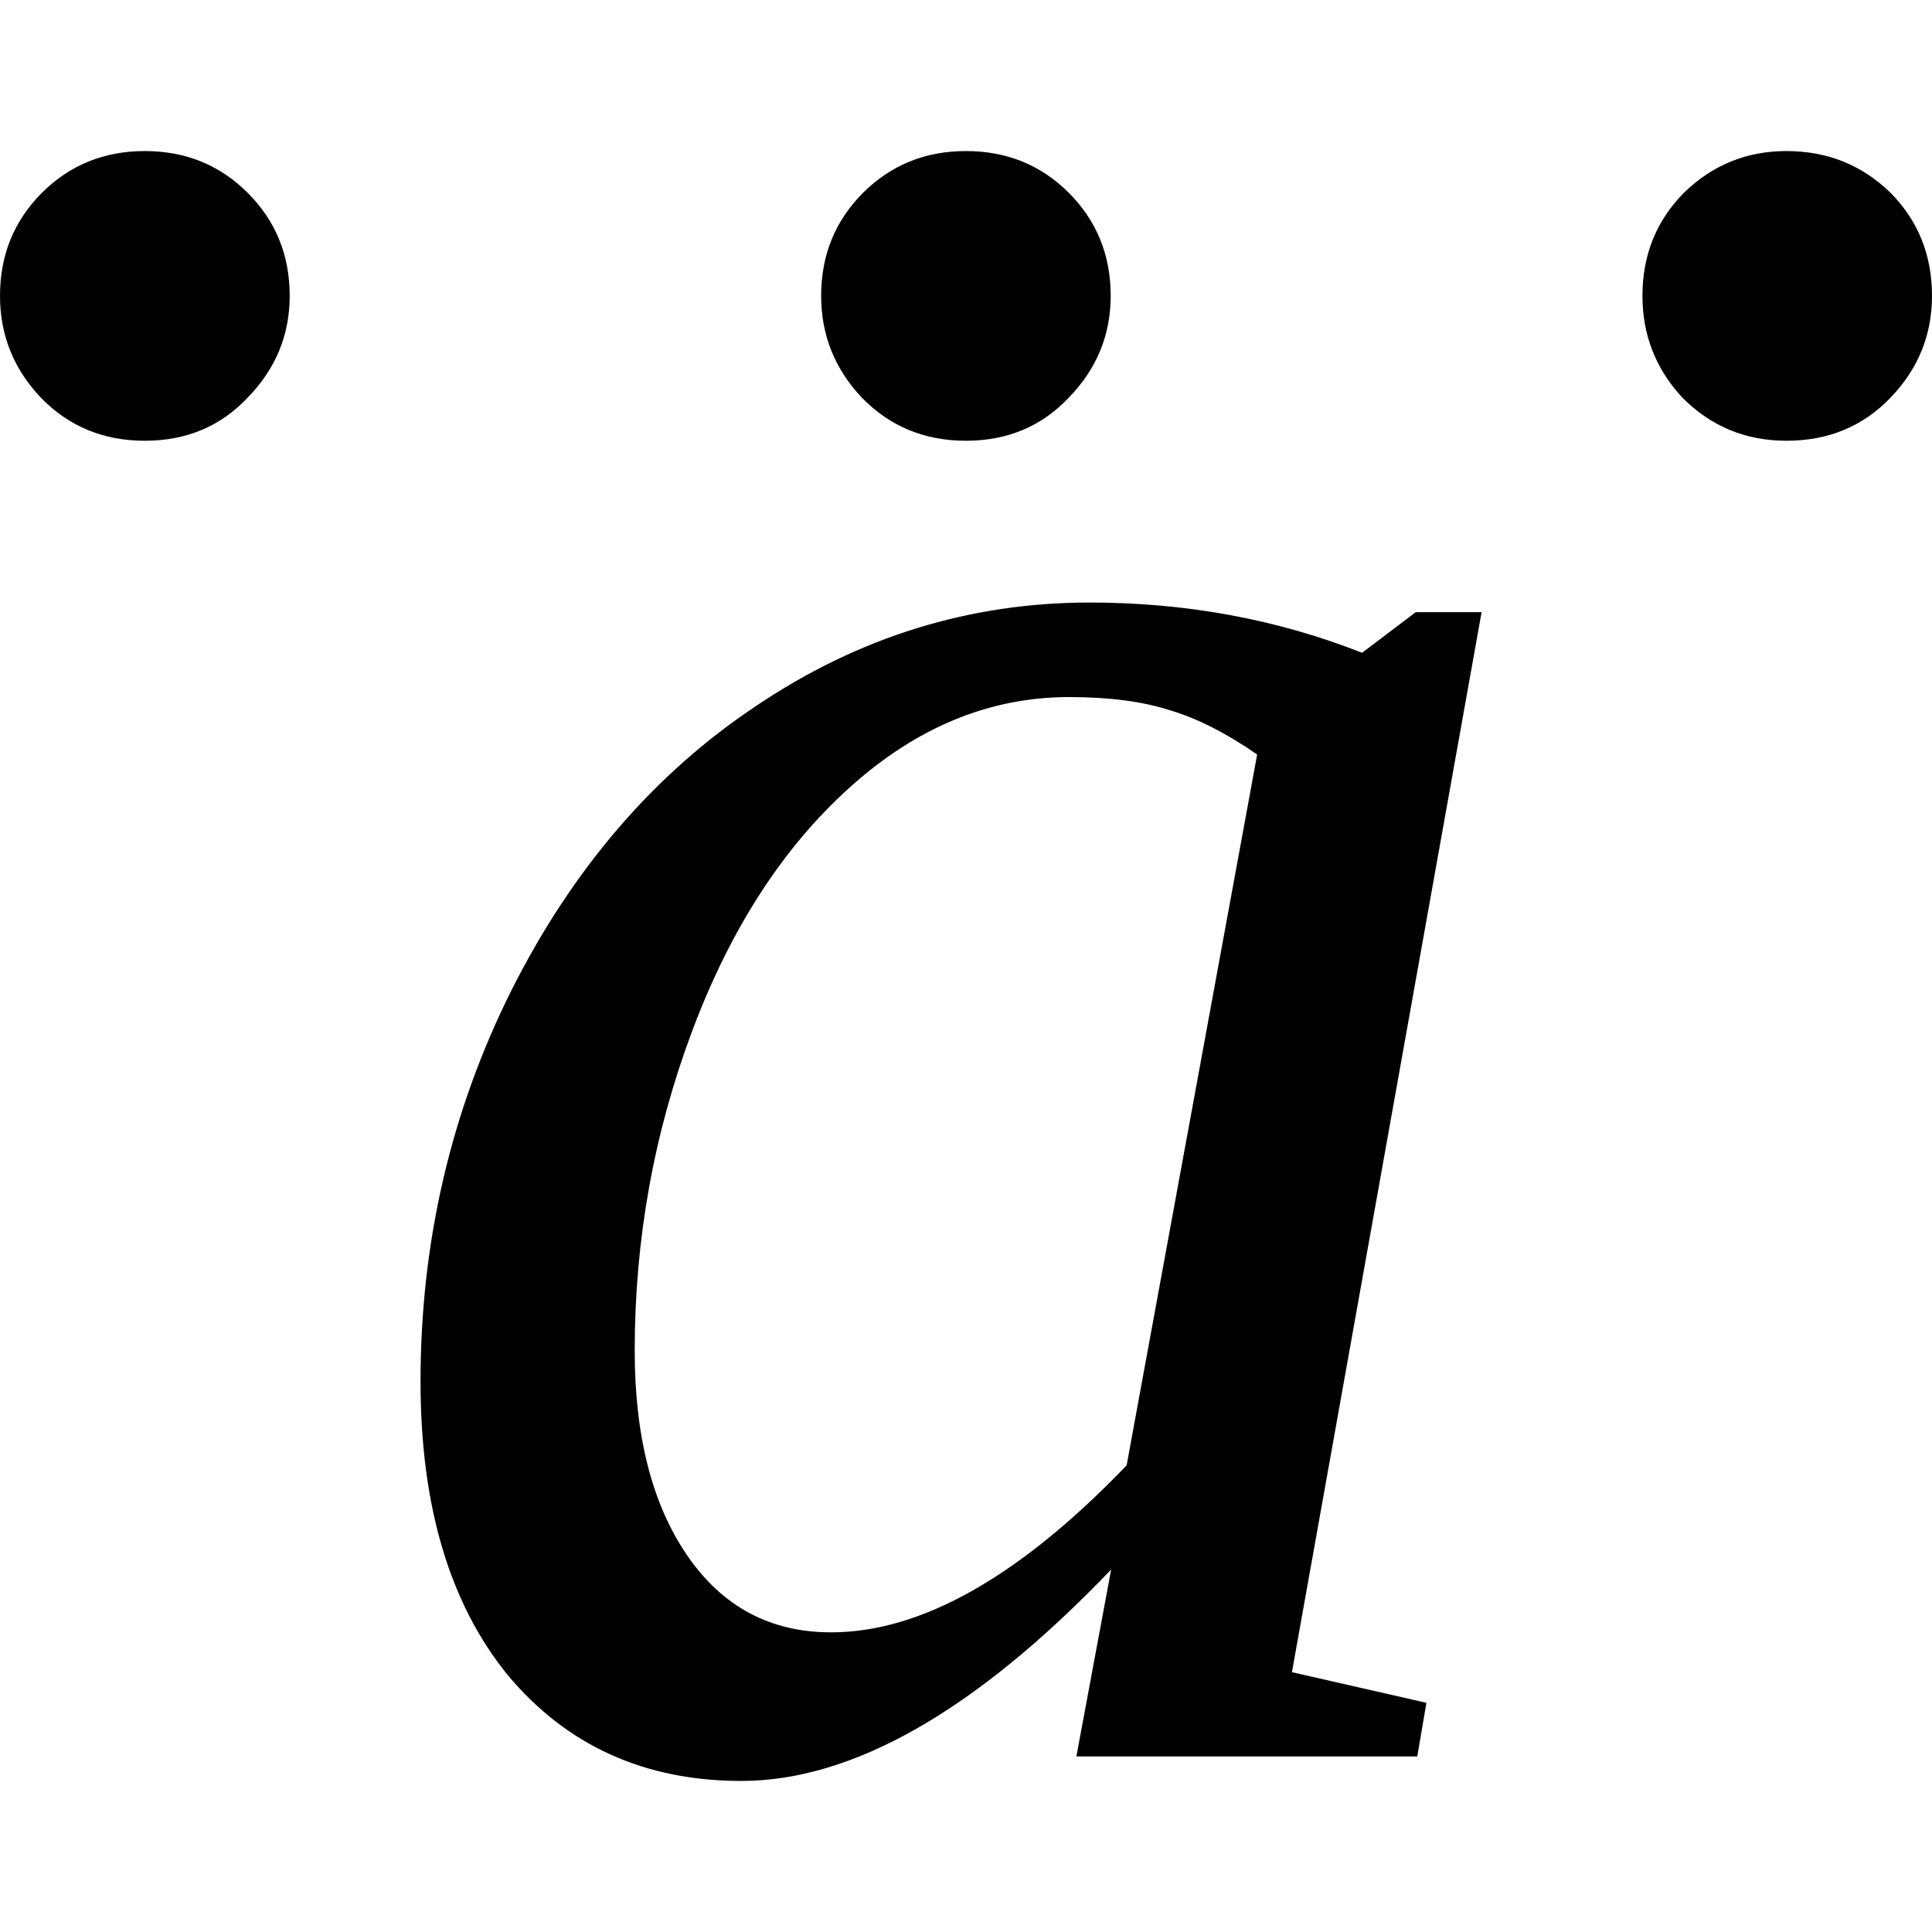
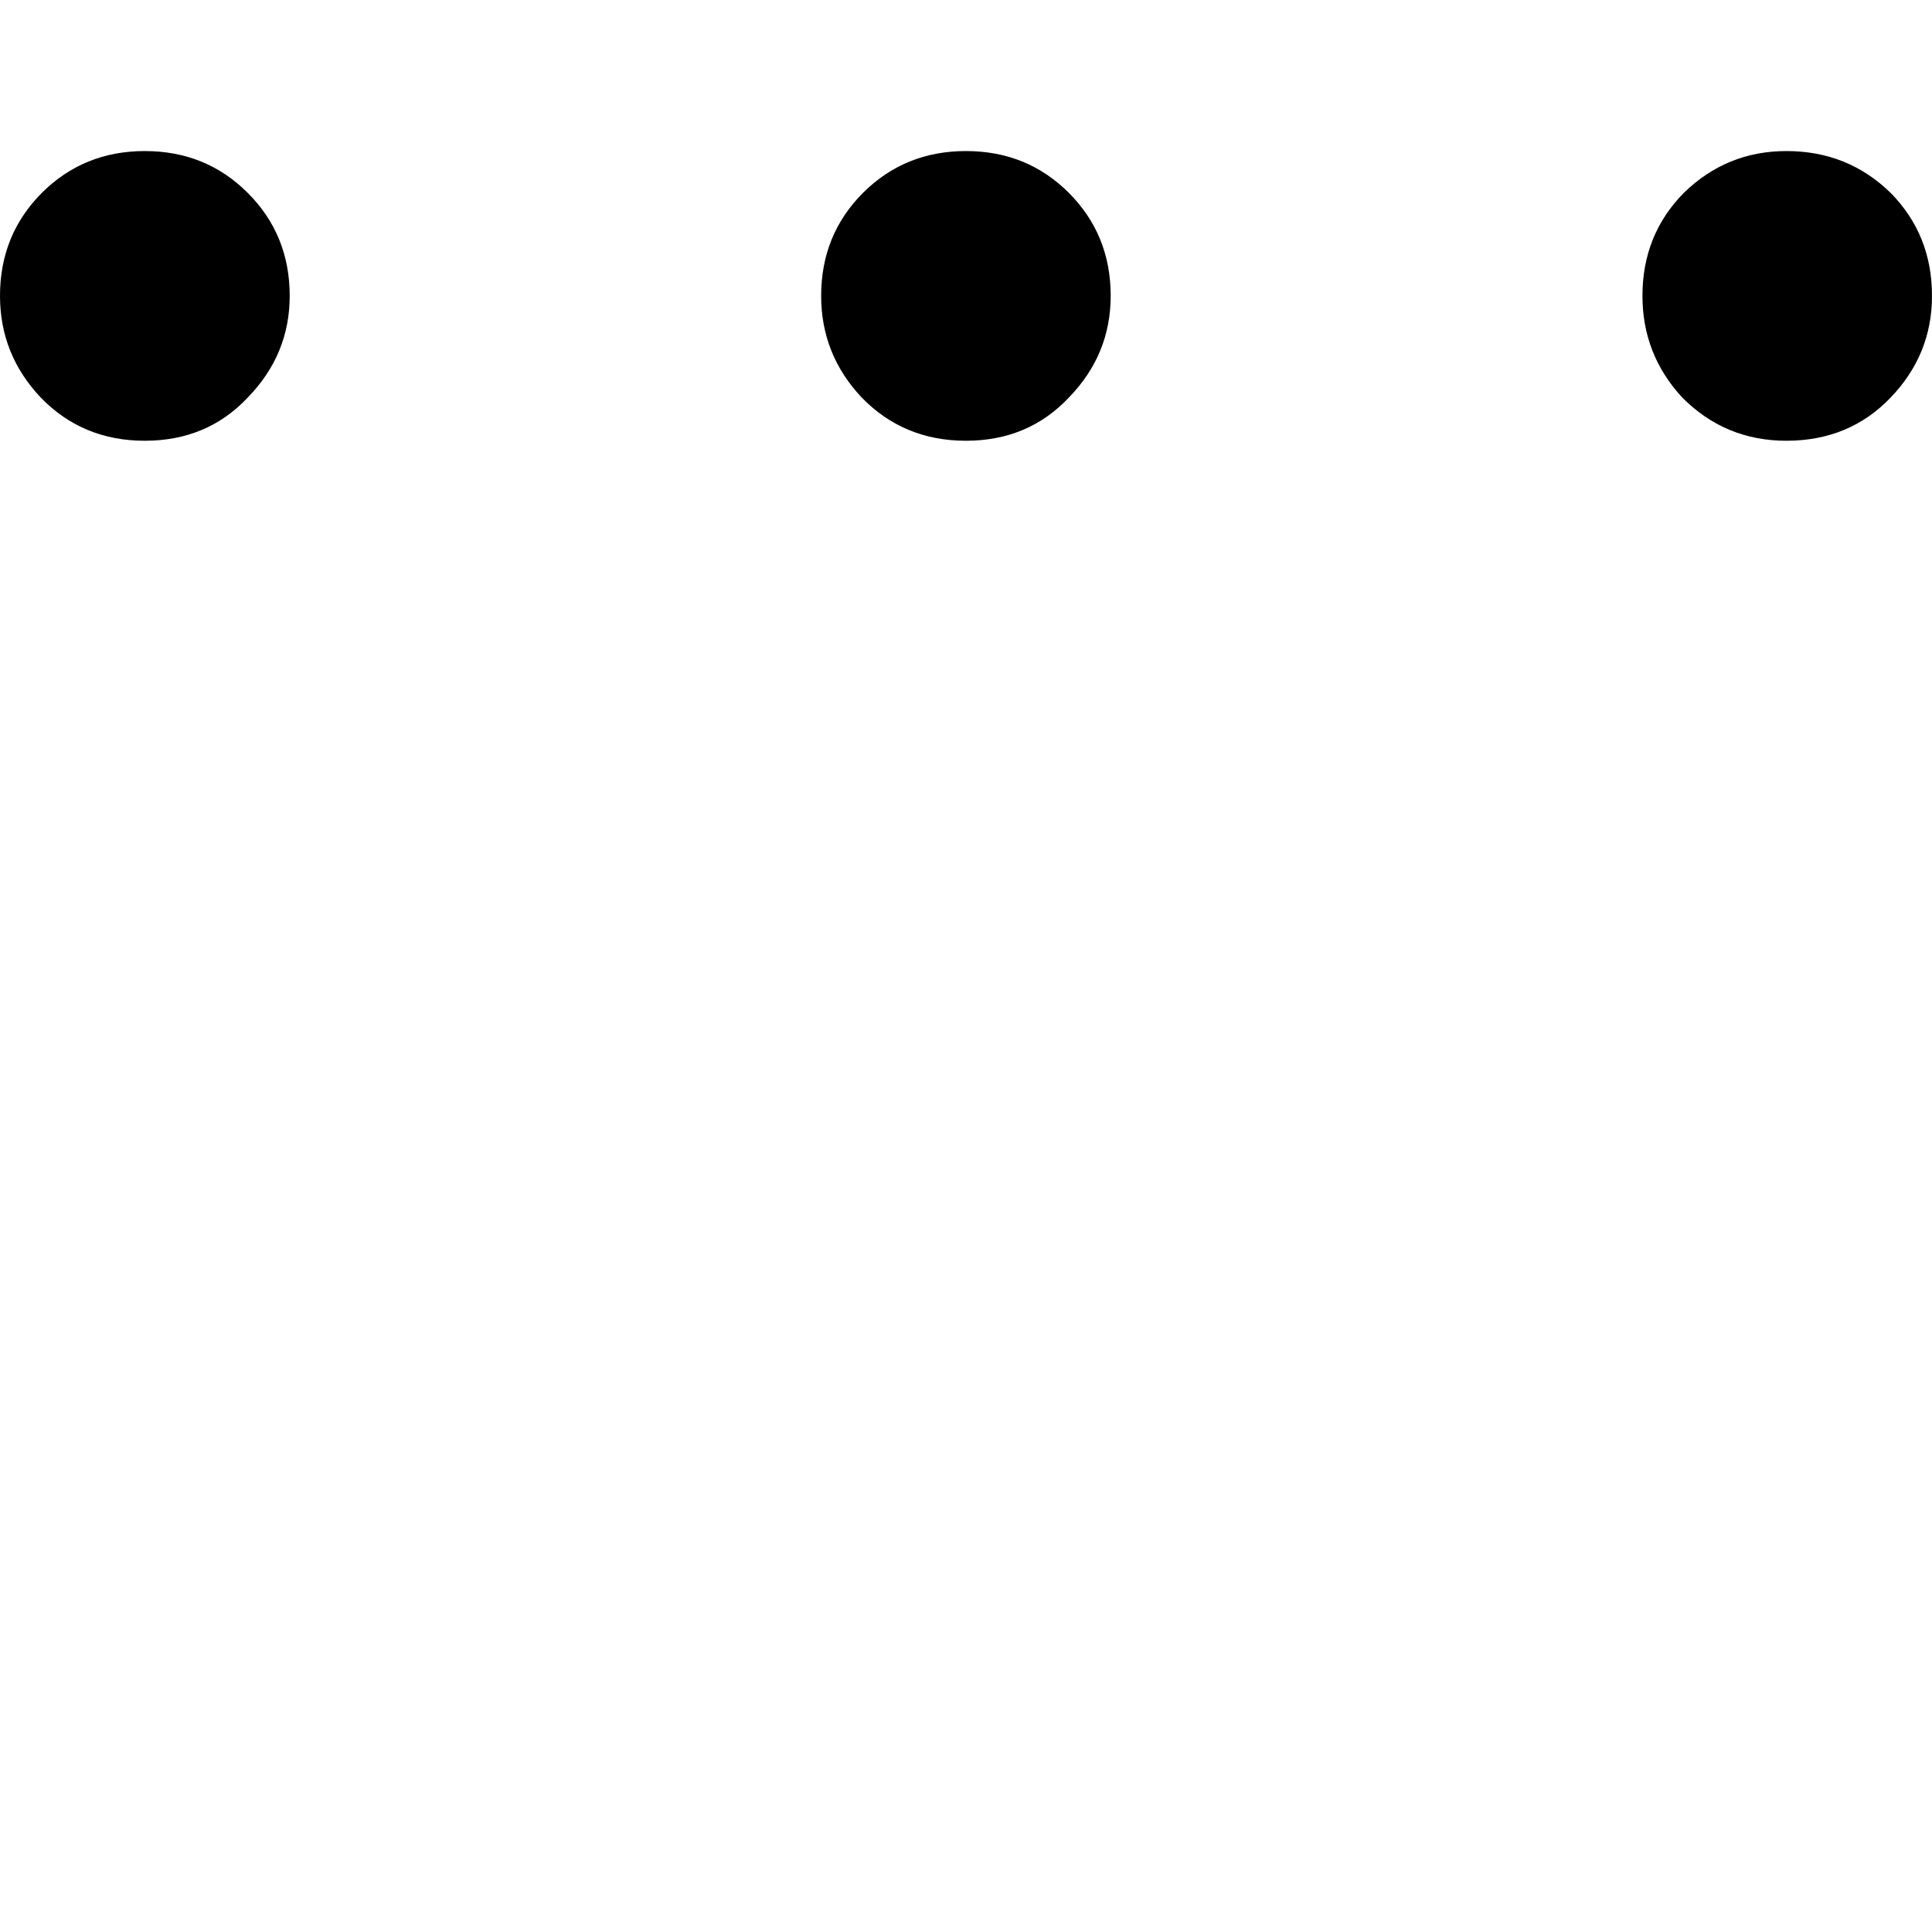
<svg xmlns="http://www.w3.org/2000/svg" xmlns:ns1="http://sodipodi.sourceforge.net/DTD/sodipodi-0.dtd" xmlns:ns2="http://www.inkscape.org/namespaces/inkscape" version="1.1" id="svg6" ns1:docname="at21712.svg" width="12.611" height="12.611" ns2:version="0.92.4 (5da689c313, 2019-01-14)">
  <defs id="defs10" />
  <ns1:namedview pagecolor="#ffffff" bordercolor="#666666" borderopacity="1" objecttolerance="10" gridtolerance="10" guidetolerance="10" ns2:pageopacity="0" ns2:pageshadow="2" ns2:window-width="819" ns2:window-height="480" id="namedview8" showgrid="false" fit-margin-top="0" fit-margin-left="0" fit-margin-right="0" fit-margin-bottom="0" ns2:zoom="2.36" ns2:cx="48.871" ns2:cy="-37.63" ns2:window-x="0" ns2:window-y="0" ns2:window-maximized="0" ns2:current-layer="svg6" />
  <path d="m 1.891,1.931 q 0,0.383 -0.274,0.664 -0.265,0.282 -0.672,0.282 -0.406,0 -0.679,-0.282 Q 3.0517578e-8,2.314 3.0517578e-8,1.931 q 0,-0.398 0.273,-0.672 0.274,-0.273 0.672,-0.273 0.399,0 0.672,0.273 0.274,0.274 0.274,0.672 z m 5.359,0 q 0,0.383 -0.273,0.664 -0.266,0.282 -0.672,0.282 -0.406,0 -0.68,-0.282 -0.265,-0.281 -0.265,-0.664 0,-0.398 0.273,-0.672 0.274,-0.273 0.672,-0.273 0.399,0 0.672,0.273 0.273,0.274 0.273,0.672 z m 5.361,0 q 0,0.383 -0.27,0.664 -0.27,0.282 -0.68,0.282 -0.4,0 -0.68,-0.282 -0.26,-0.281 -0.26,-0.664 0,-0.398 0.27,-0.672 0.28,-0.273 0.67,-0.273 0.4,0 0.68,0.273 0.27,0.274 0.27,0.672 z" id="path2" ns2:connector-curvature="0" />
-   <path d="m 8.433,10.915 0.878,0.2 -0.06,0.35 H 7.026 l 0.227,-1.22 q -1.321,1.38 -2.414,1.38 -0.946,0 -1.524,-0.69 -0.57,-0.7 -0.57,-1.916 0,-1.367 0.593,-2.554 0.602,-1.196 1.602,-1.86 1,-0.672 2.172,-0.672 0.946,0 1.779,0.328 l 0.35,-0.265 h 0.43 z M 8.206,4.925 q -0.305,-0.211 -0.57,-0.289 -0.266,-0.086 -0.657,-0.086 -0.781,0 -1.437,0.594 -0.649,0.586 -1.024,1.586 -0.375,1 -0.375,2.086 0,0.839 0.344,1.339 0.344,0.5 0.938,0.5 0.882,0 1.929,-1.09 z" id="path4" ns2:connector-curvature="0" />
</svg>